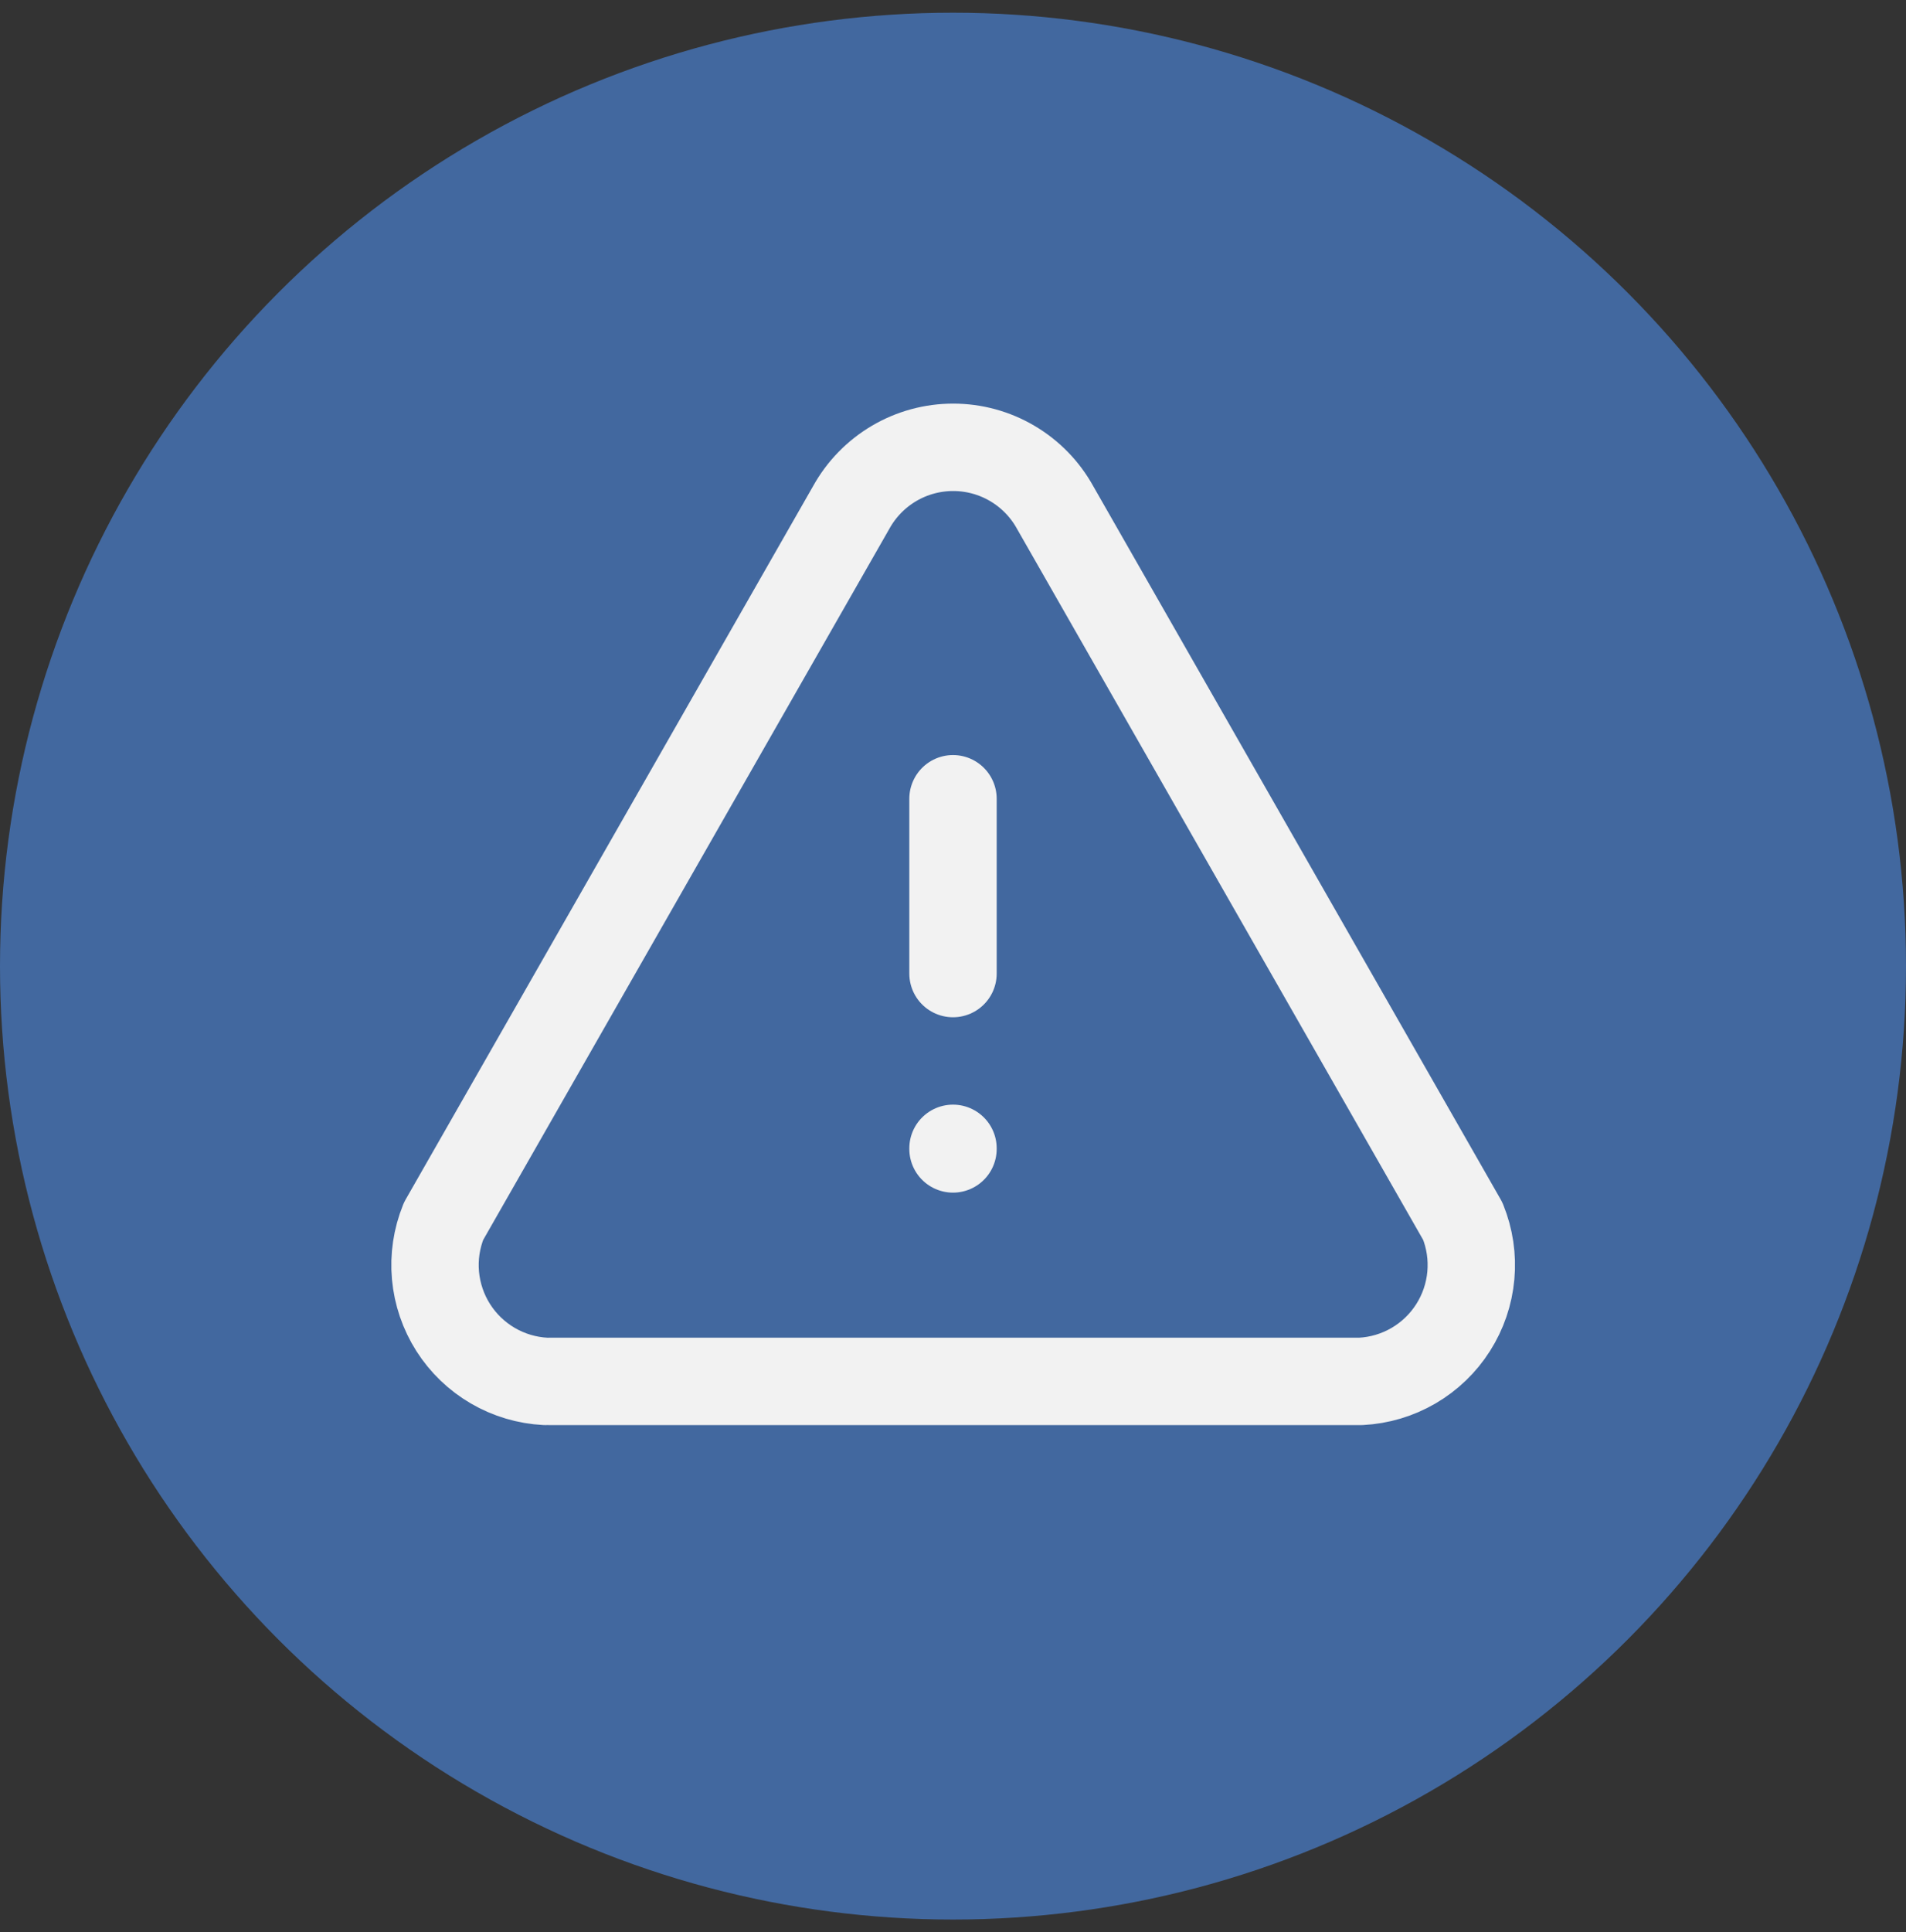
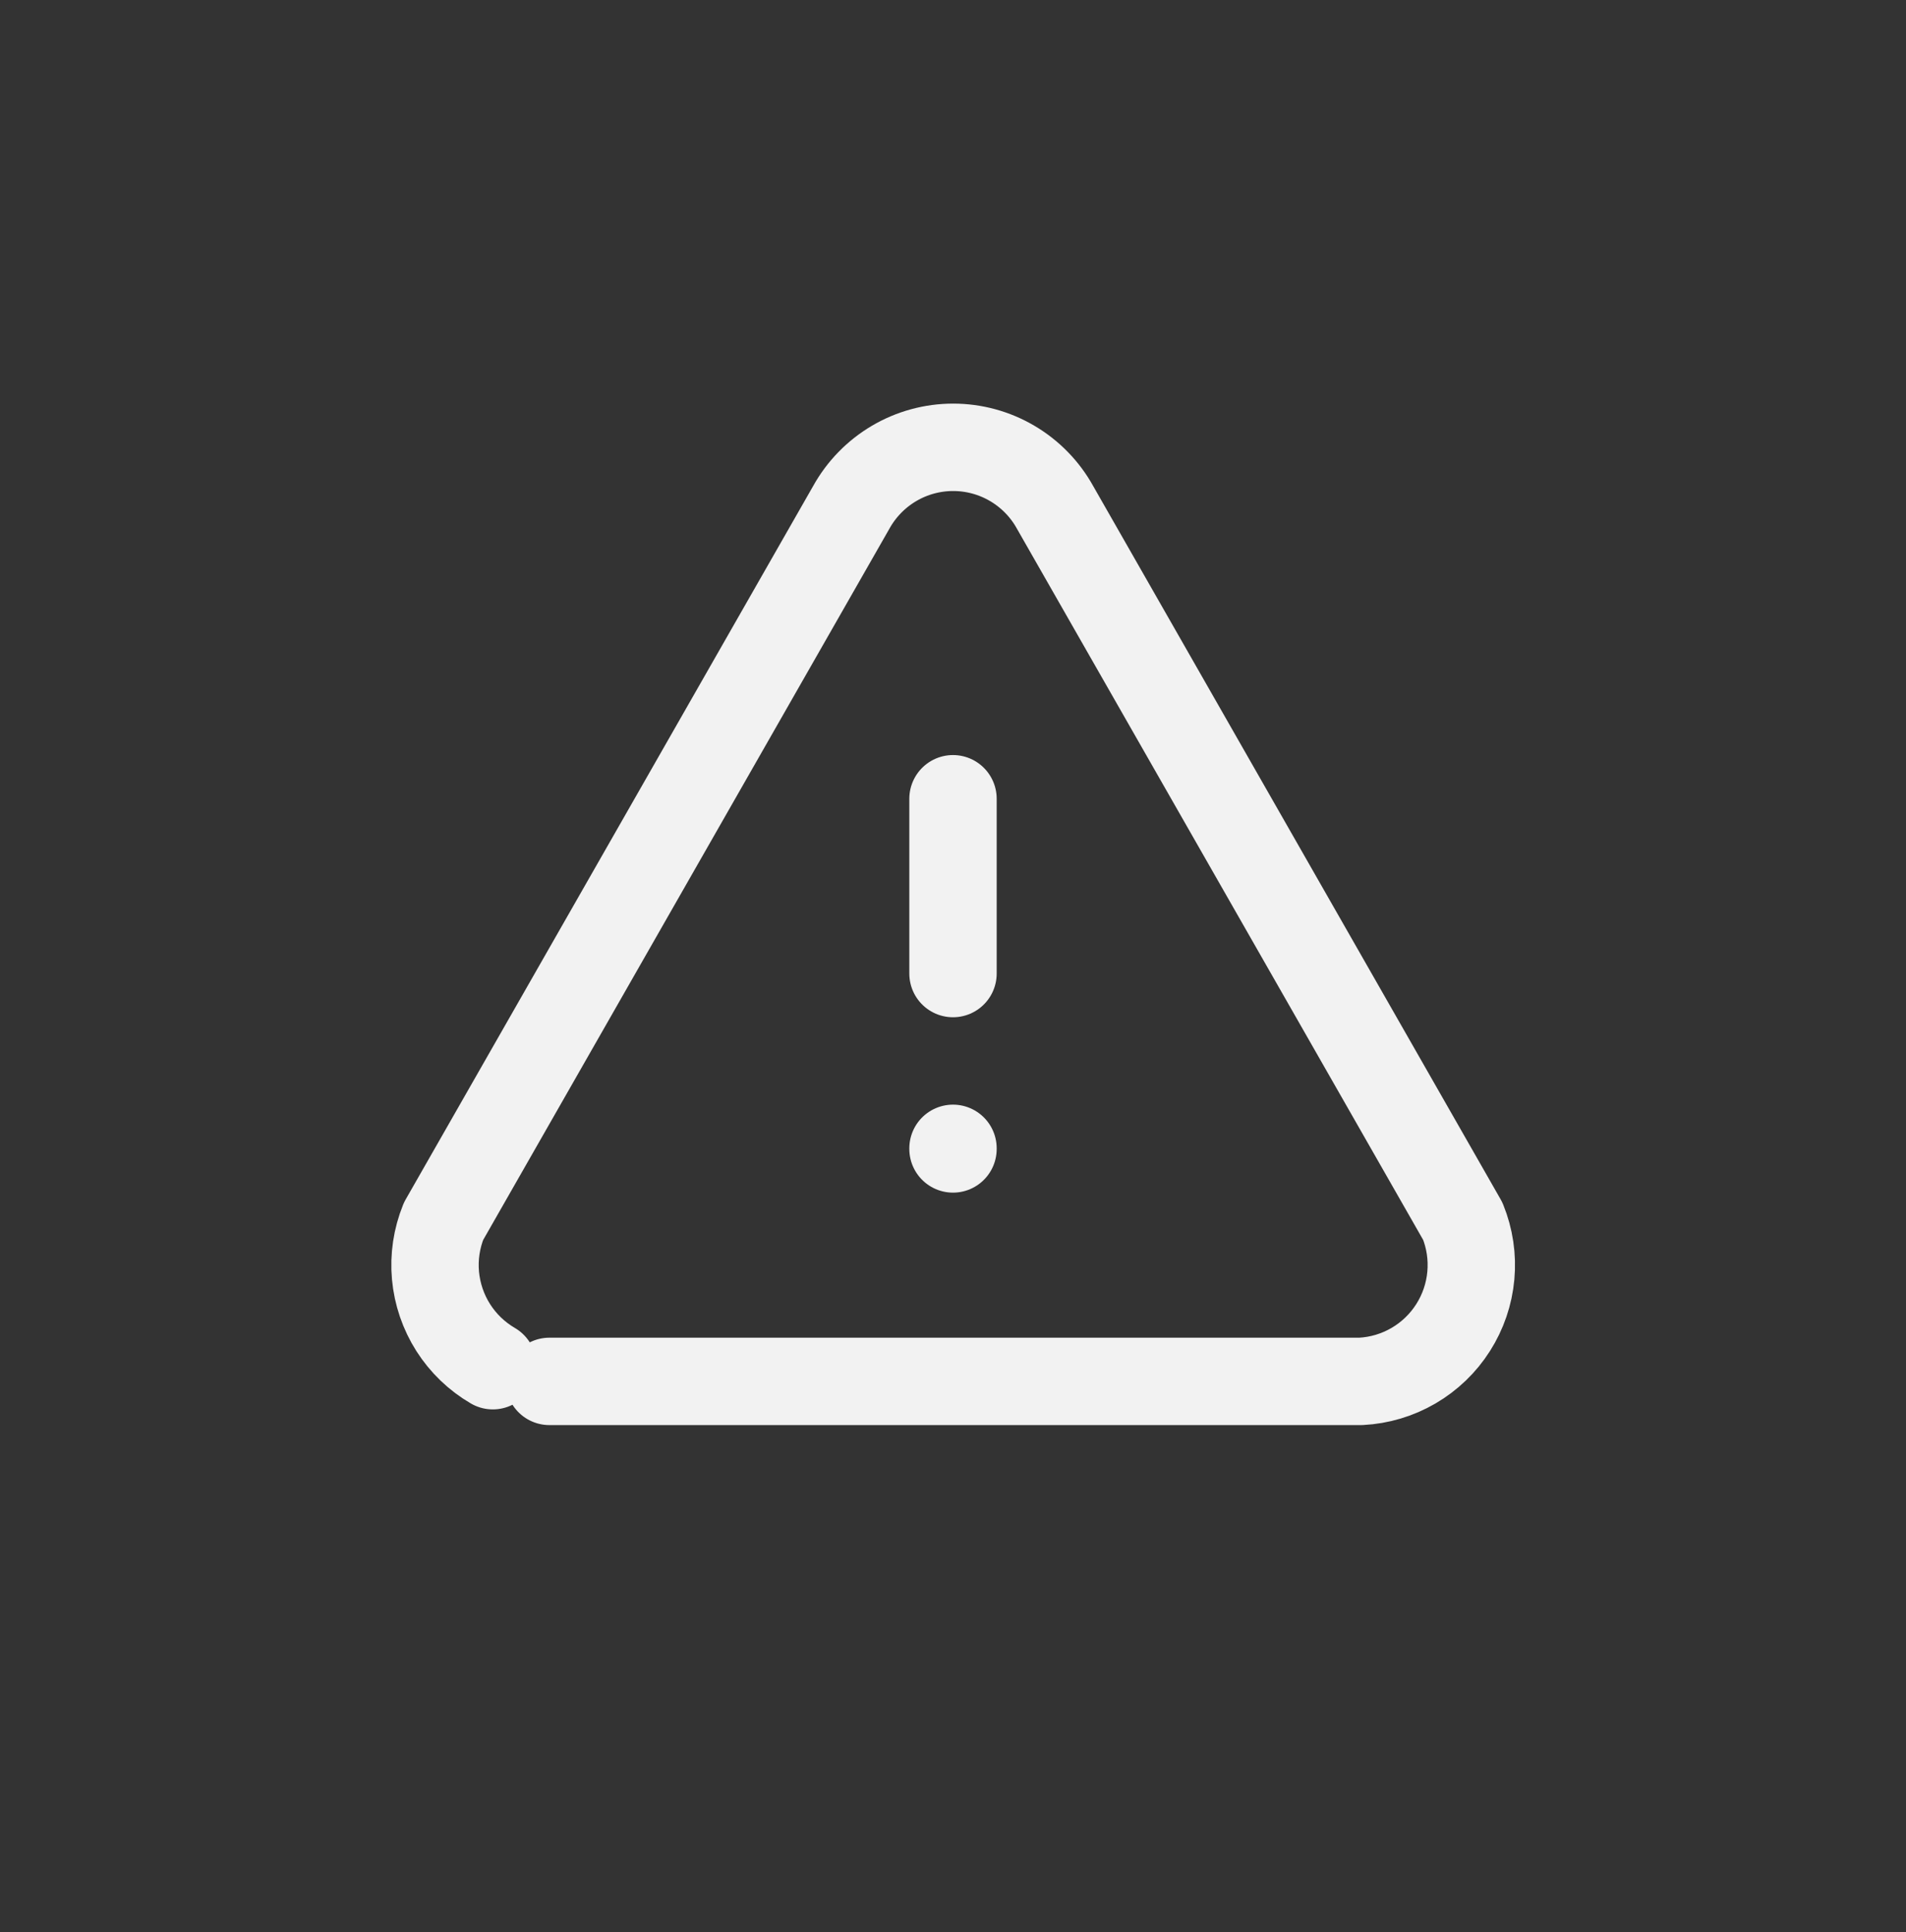
<svg xmlns="http://www.w3.org/2000/svg" width="75" height="76" viewBox="0 0 75 76" fill="none">
  <rect x="0" y="0" width="75" height="76" fill="#333333" stroke="none" />
-   <circle cx="37.5" cy="38" r="37.5" fill="#42689F" />
-   <rect x="10" y="8.5" width="55" height="55" rx="27.5" fill="#42689F" />
  <path d="M37.5 45.167V45.19" stroke="#F2F2F2" stroke-width="3.438" stroke-linecap="round" stroke-linejoin="round" />
  <path d="M37.5 31.417V38.292" stroke="#F2F2F2" stroke-width="3.438" stroke-linecap="round" stroke-linejoin="round" />
-   <path d="M21.619 54.333H53.548C54.279 54.296 54.989 54.084 55.621 53.716C56.252 53.348 56.787 52.834 57.179 52.217C57.572 51.6 57.811 50.898 57.877 50.17C57.943 49.442 57.834 48.709 57.559 48.031L41.517 19.958C41.121 19.242 40.54 18.645 39.834 18.229C39.129 17.813 38.325 17.594 37.507 17.594C36.688 17.594 35.884 17.813 35.179 18.229C34.474 18.645 33.893 19.242 33.496 19.958L17.455 48.031C17.18 48.709 17.07 49.442 17.136 50.17C17.203 50.898 17.442 51.6 17.834 52.217C18.227 52.834 18.761 53.348 19.393 53.716C20.024 54.084 20.735 54.296 21.465 54.333" stroke="#F2F2F2" stroke-width="3.438" stroke-linecap="round" stroke-linejoin="round" />
+   <path d="M21.619 54.333H53.548C54.279 54.296 54.989 54.084 55.621 53.716C56.252 53.348 56.787 52.834 57.179 52.217C57.572 51.6 57.811 50.898 57.877 50.17C57.943 49.442 57.834 48.709 57.559 48.031L41.517 19.958C41.121 19.242 40.54 18.645 39.834 18.229C39.129 17.813 38.325 17.594 37.507 17.594C36.688 17.594 35.884 17.813 35.179 18.229C34.474 18.645 33.893 19.242 33.496 19.958L17.455 48.031C17.18 48.709 17.07 49.442 17.136 50.17C17.203 50.898 17.442 51.6 17.834 52.217C18.227 52.834 18.761 53.348 19.393 53.716" stroke="#F2F2F2" stroke-width="3.438" stroke-linecap="round" stroke-linejoin="round" />
</svg>